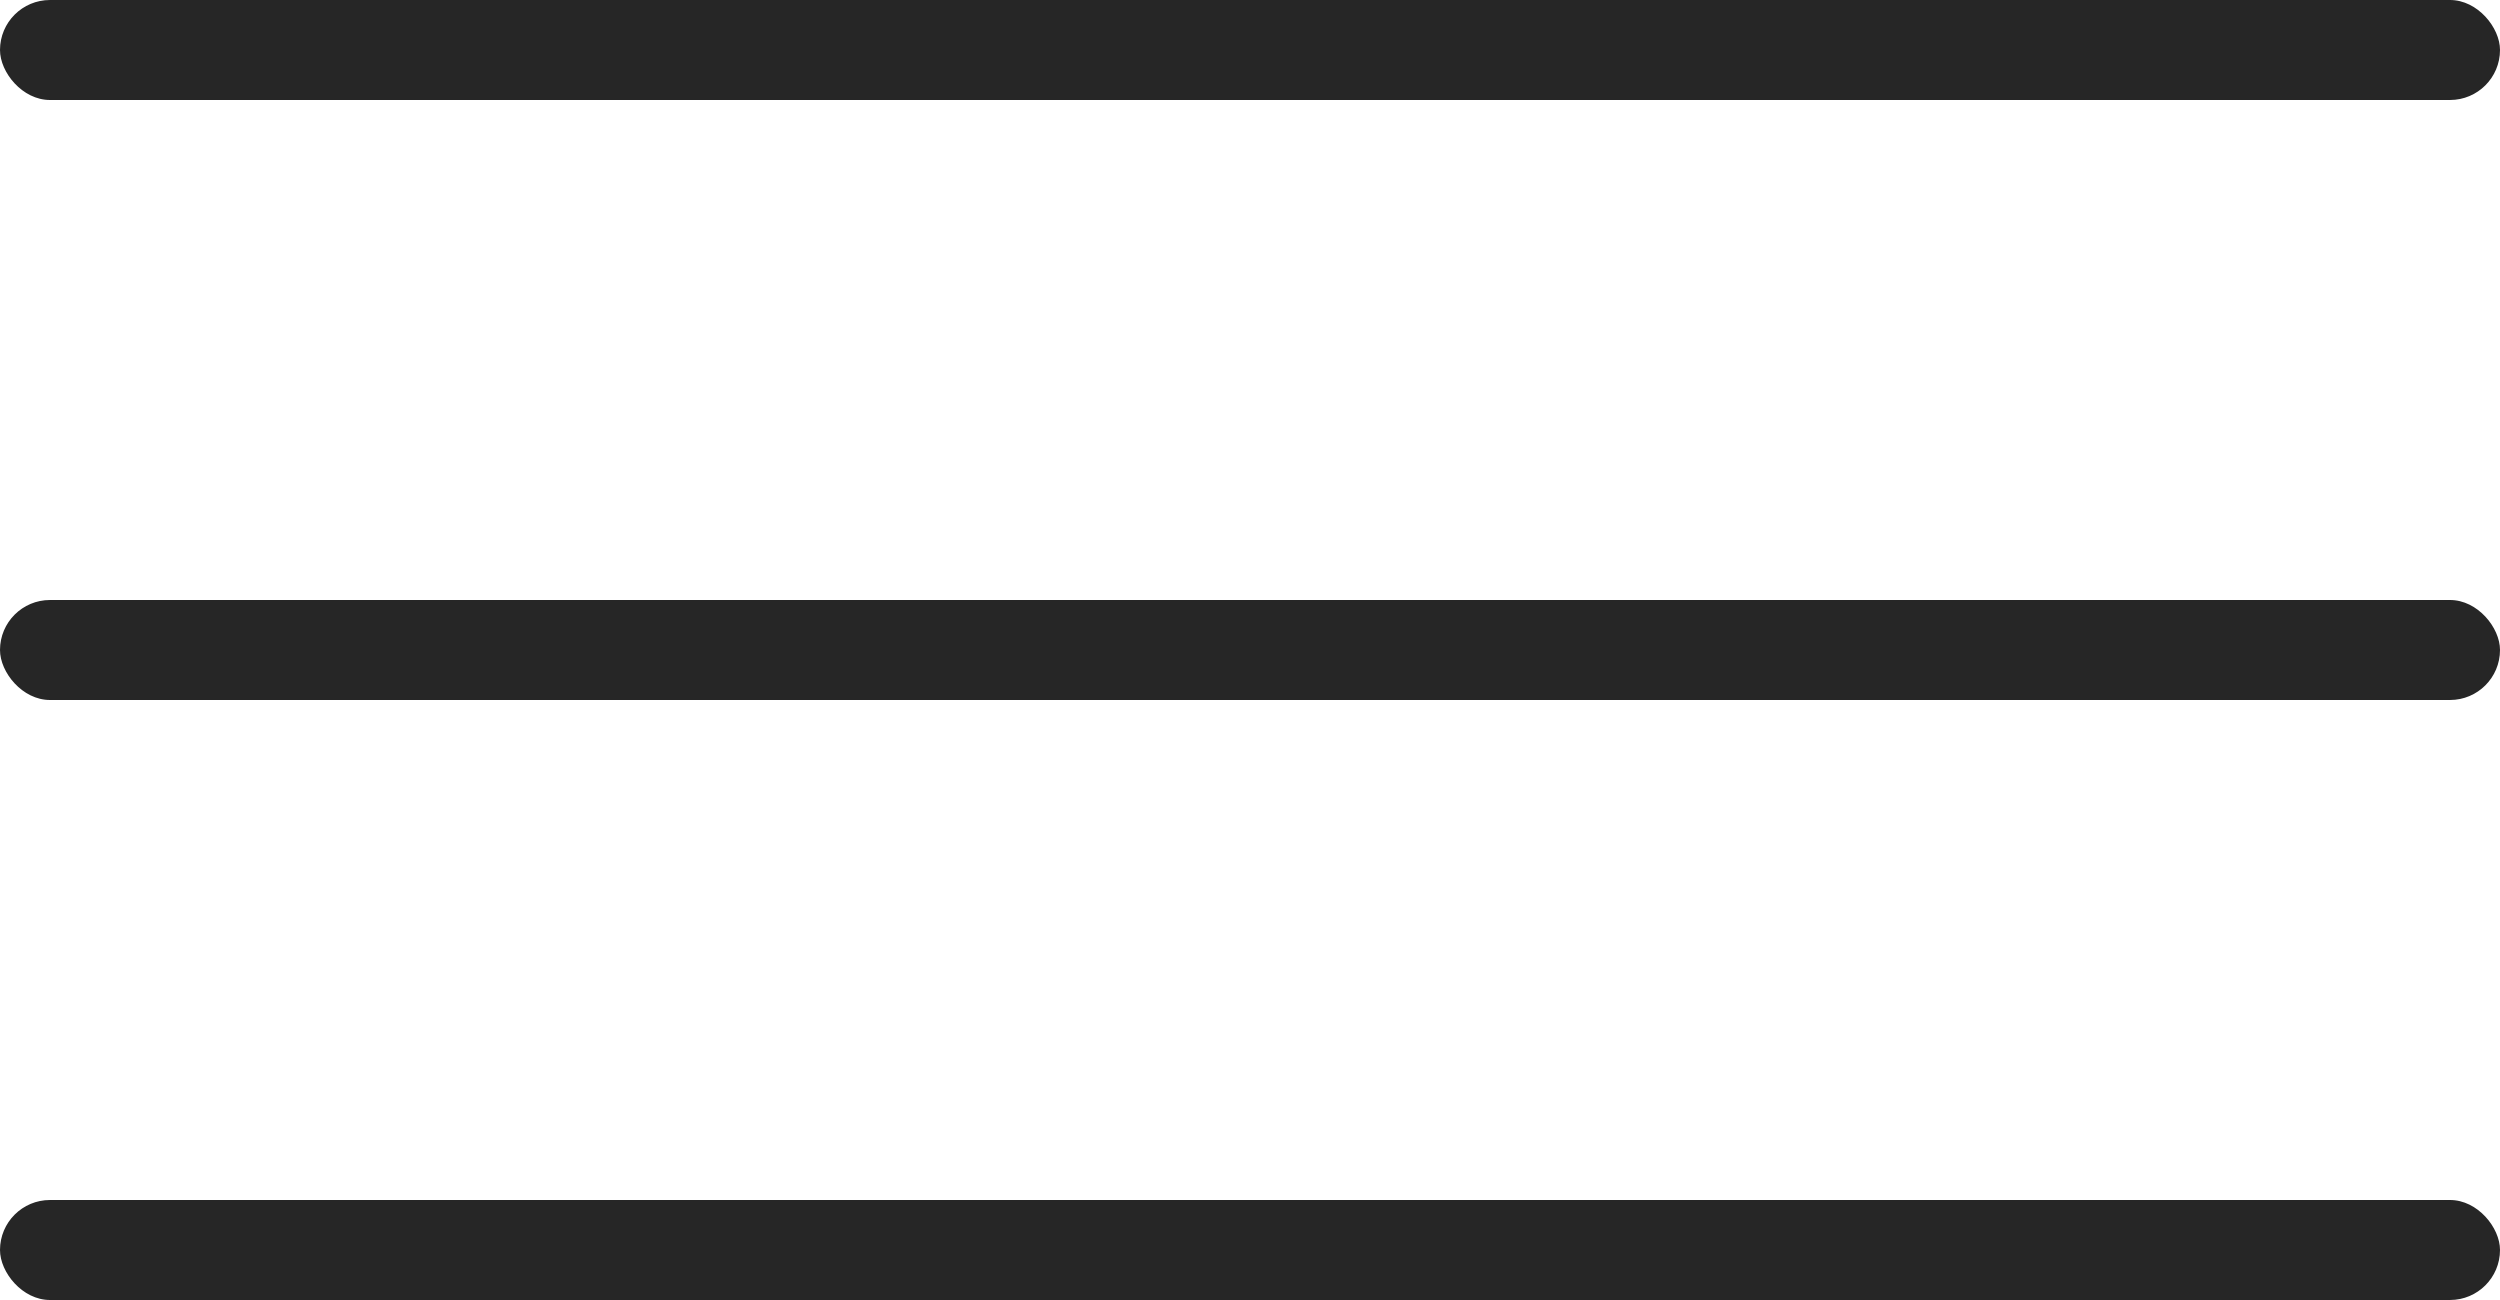
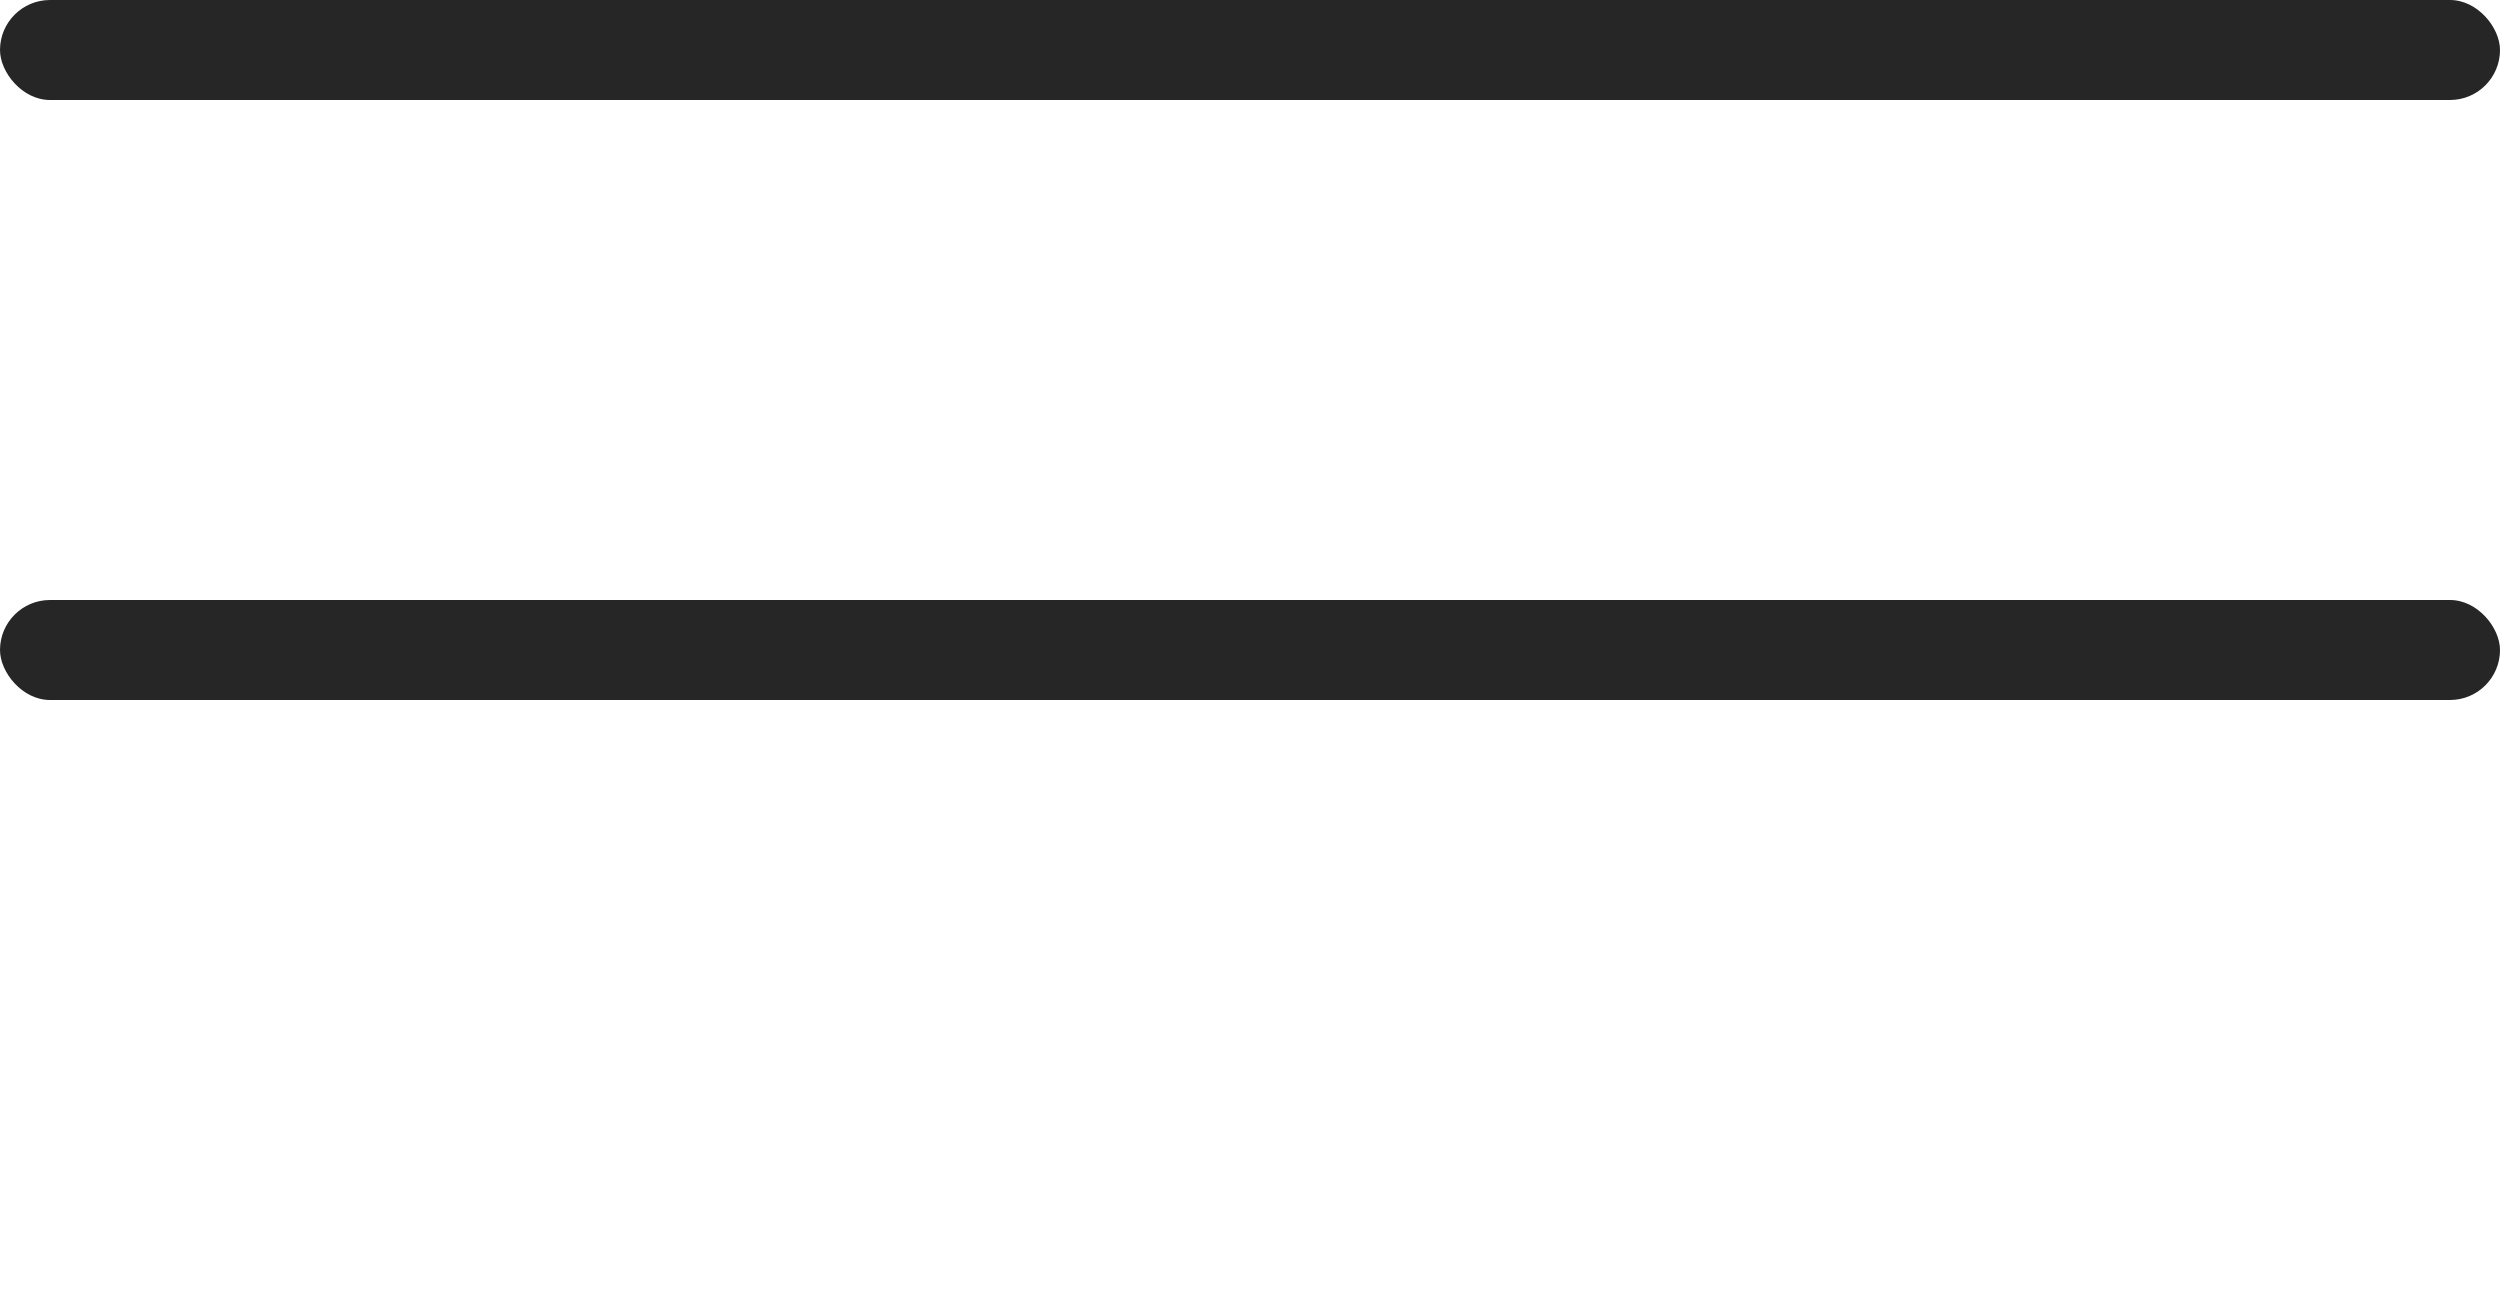
<svg xmlns="http://www.w3.org/2000/svg" width="25" height="13" viewBox="0 0 25 13" fill="none">
  <rect width="25" height="1" rx="0.5" fill="#262626" />
  <rect y="6" width="25" height="1" rx="0.5" fill="#262626" />
-   <rect y="12" width="25" height="1" rx="0.5" fill="#262626" />
</svg>